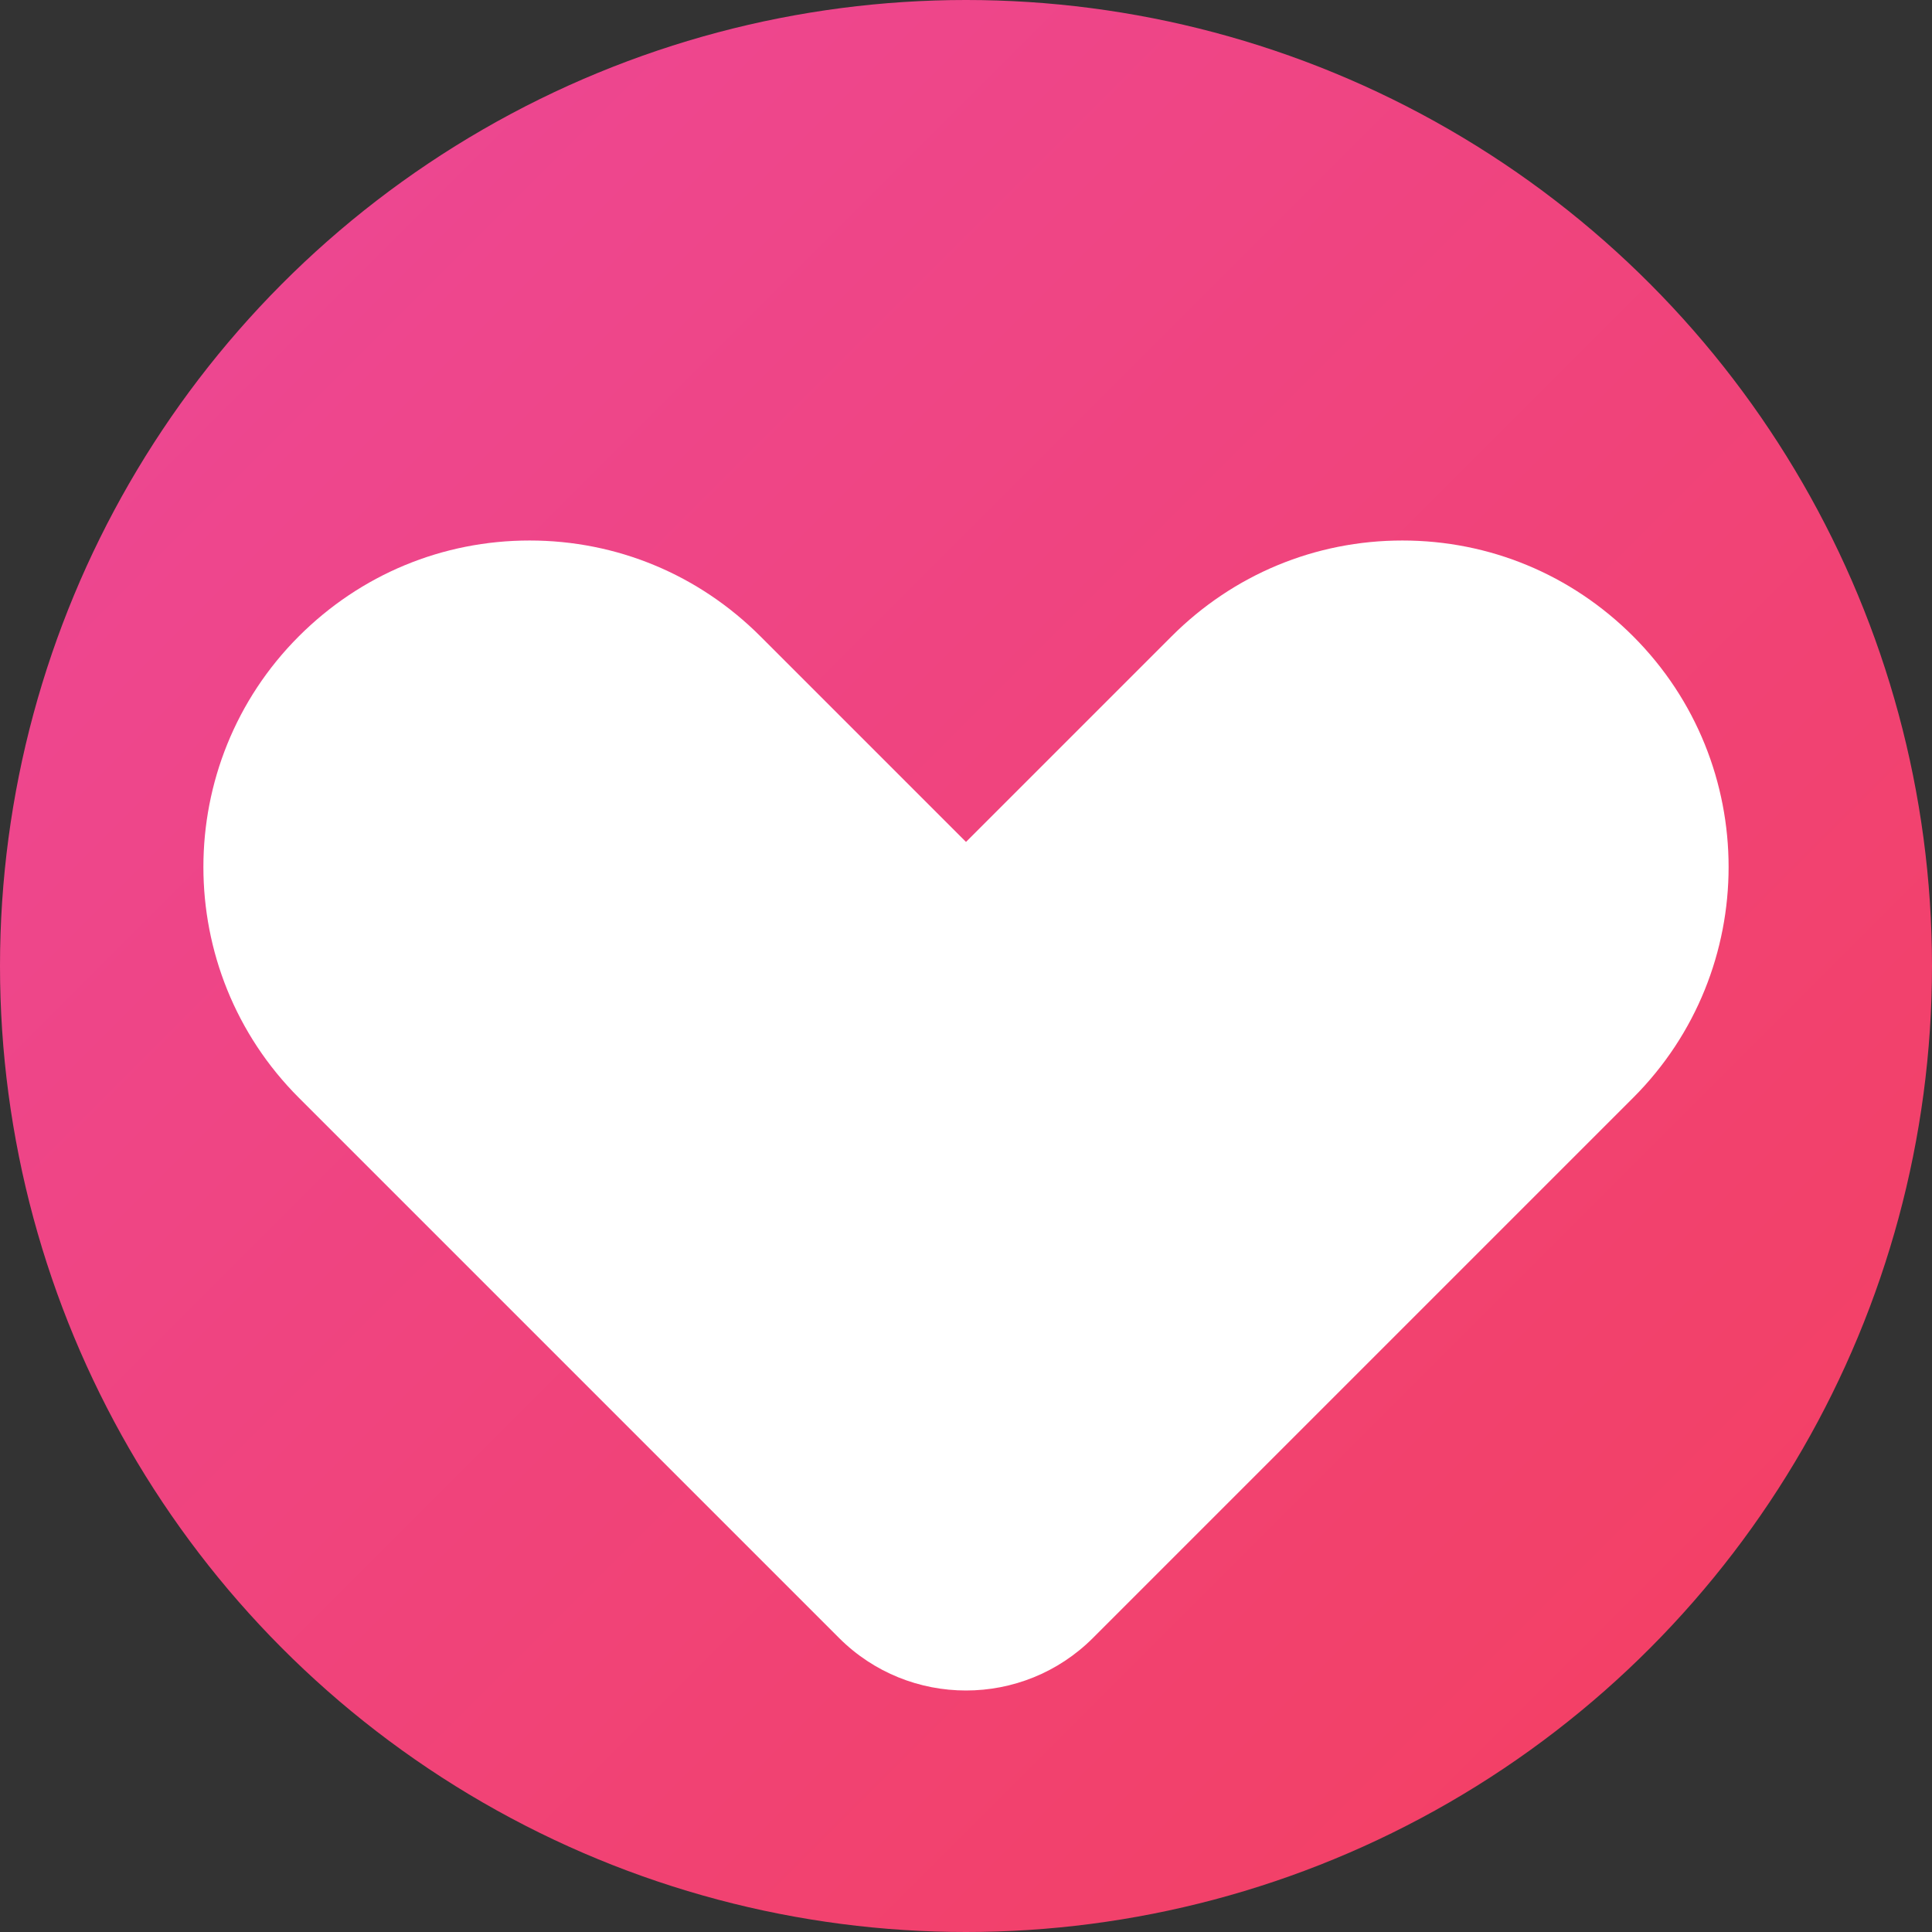
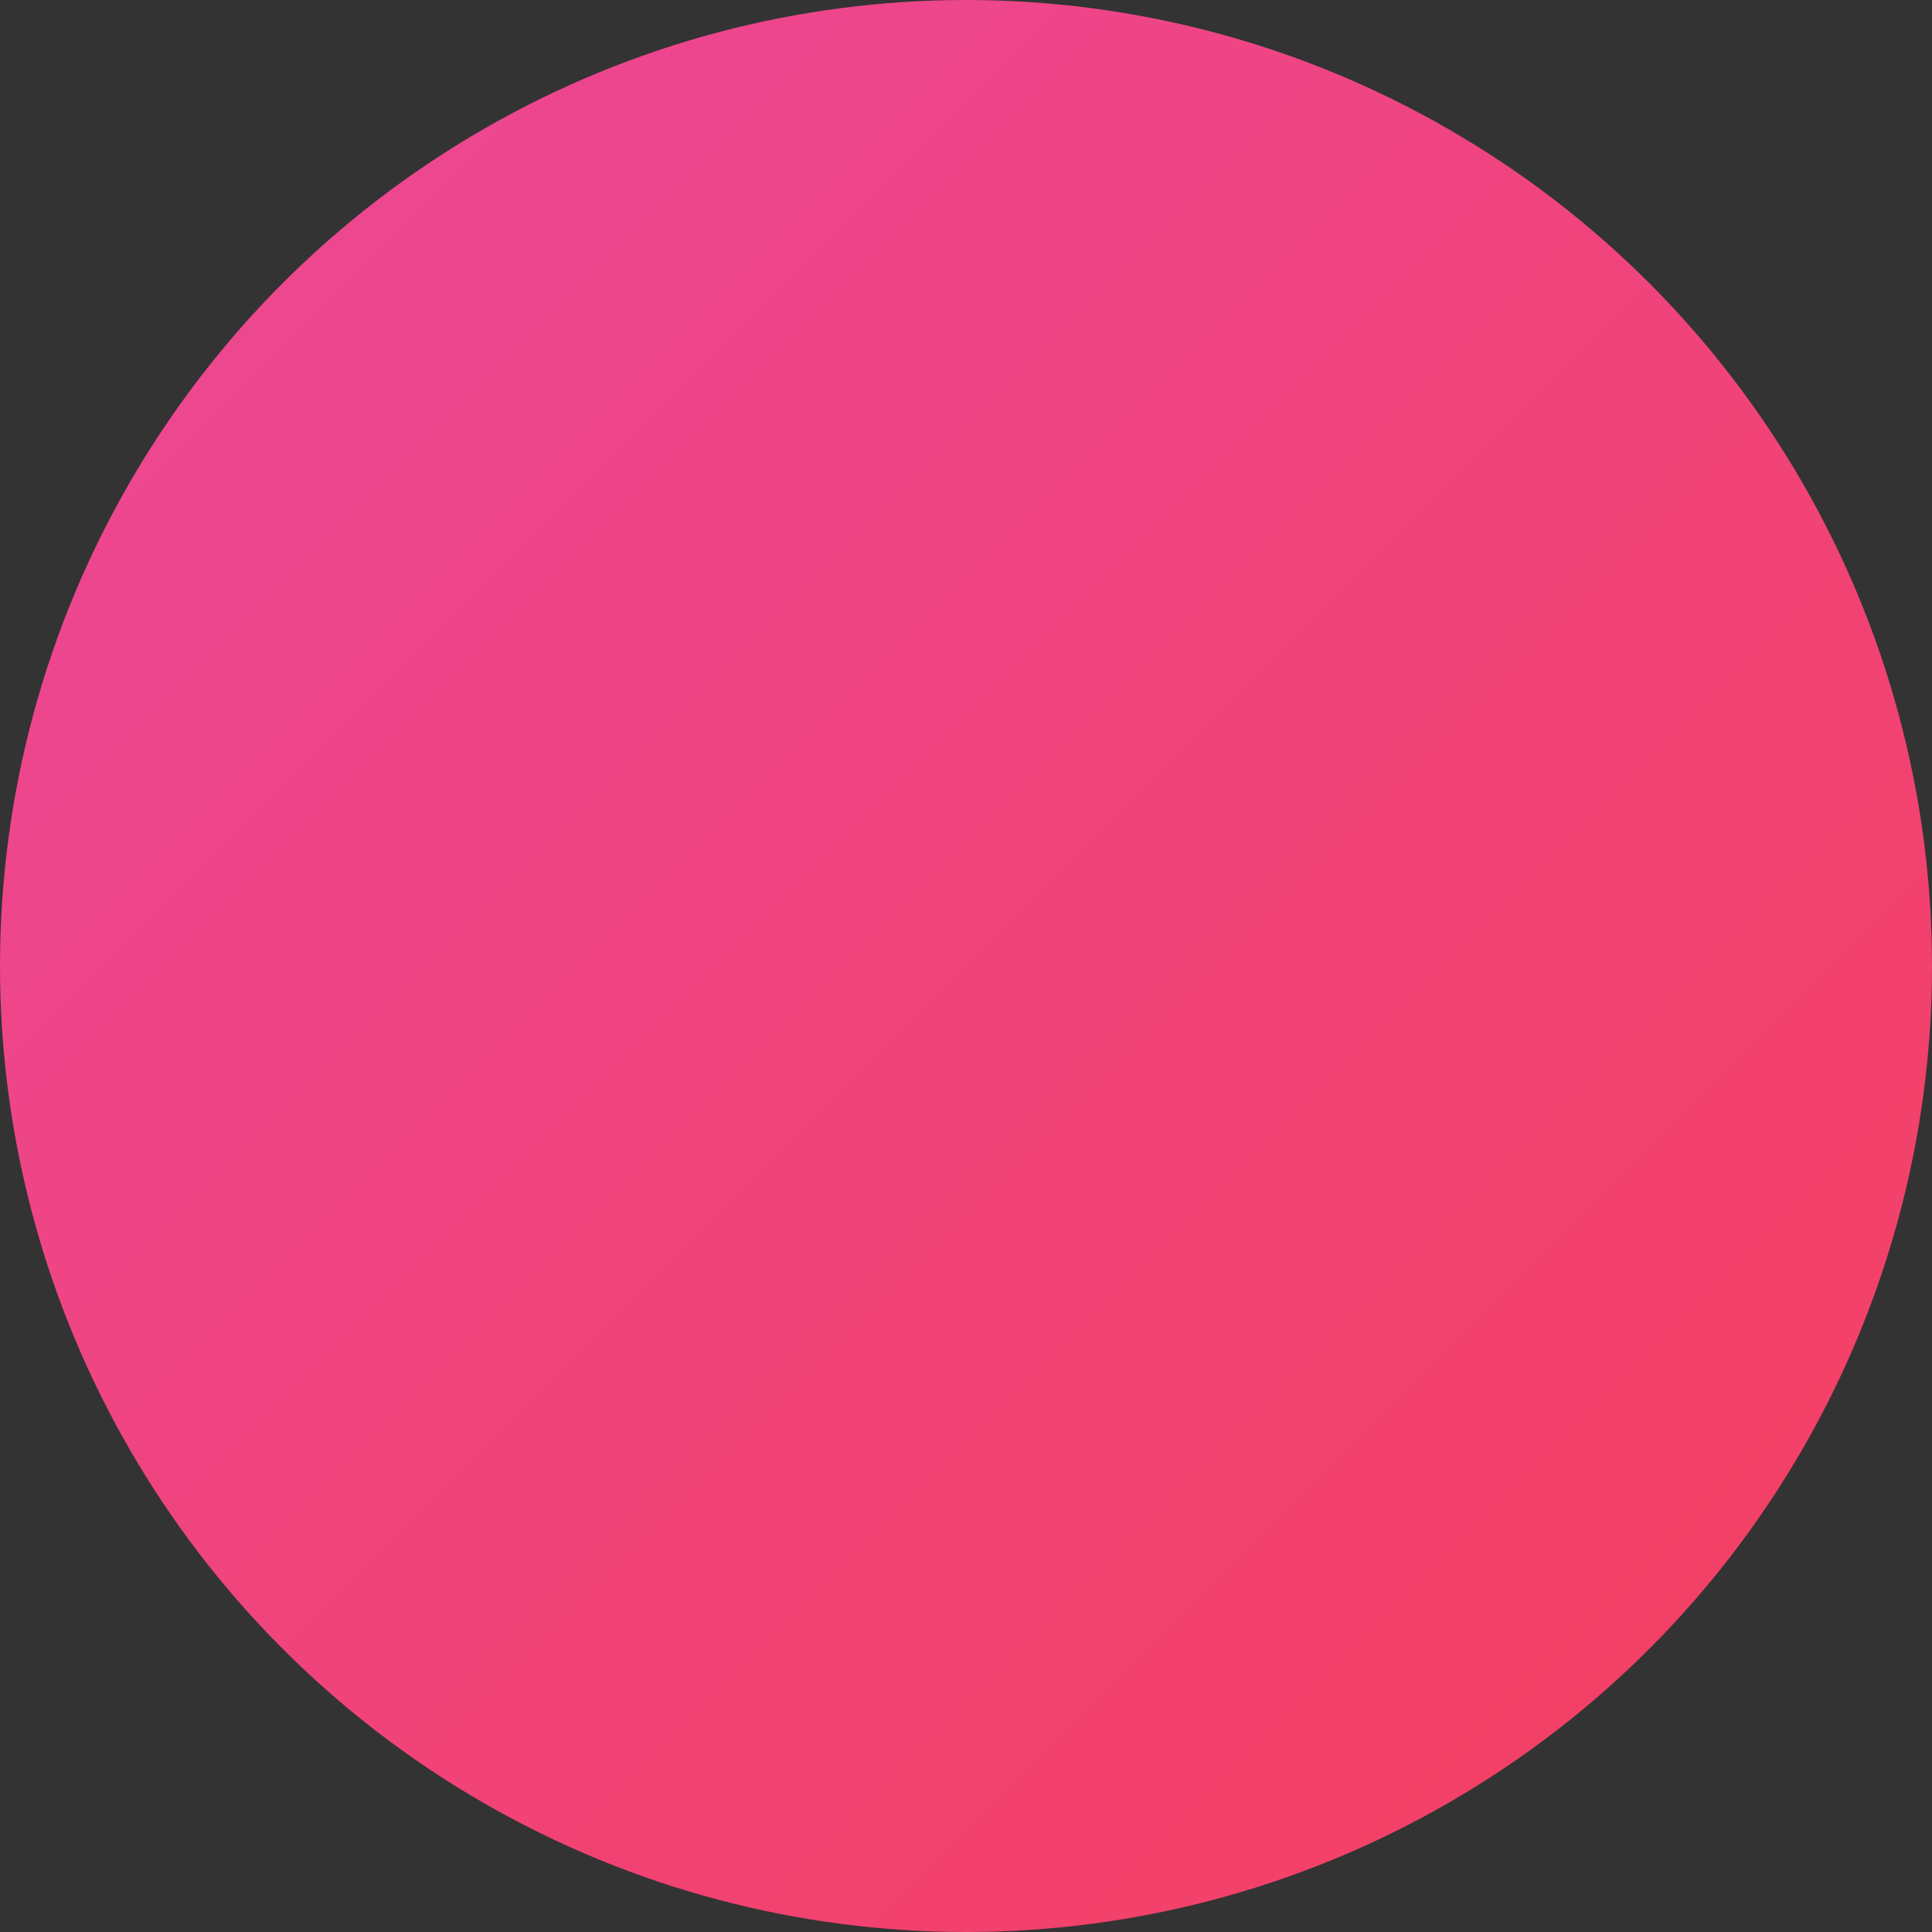
<svg xmlns="http://www.w3.org/2000/svg" width="512" height="512" viewBox="0 0 512 512" fill="none">
  <rect x="0" y="0" width="512" height="512" fill="#333333" stroke="none" />
  <circle cx="256" cy="256" r="256" fill="url(#gradient)" />
-   <path d="M256 448c-12.18 0-24.36-4.64-33.65-13.93L79.2 290.92c-33.73-33.73-33.73-88.57 0-122.3 16.37-16.37 38.07-25.38 61.15-25.38s44.78 9.01 61.15 25.38L256 223.12l54.5-54.5c16.37-16.37 38.07-25.38 61.15-25.38s44.78 9.01 61.15 25.38c33.73 33.73 33.73 88.57 0 122.3L289.65 434.07c-9.29 9.29-21.47 13.93-33.65 13.93z" fill="white" />
  <defs>
    <linearGradient id="gradient" x1="0%" y1="0%" x2="100%" y2="100%">
      <stop offset="0%" style="stop-color:#ec4899;stop-opacity:1" />
      <stop offset="100%" style="stop-color:#f43f5e;stop-opacity:1" />
    </linearGradient>
  </defs>
</svg>